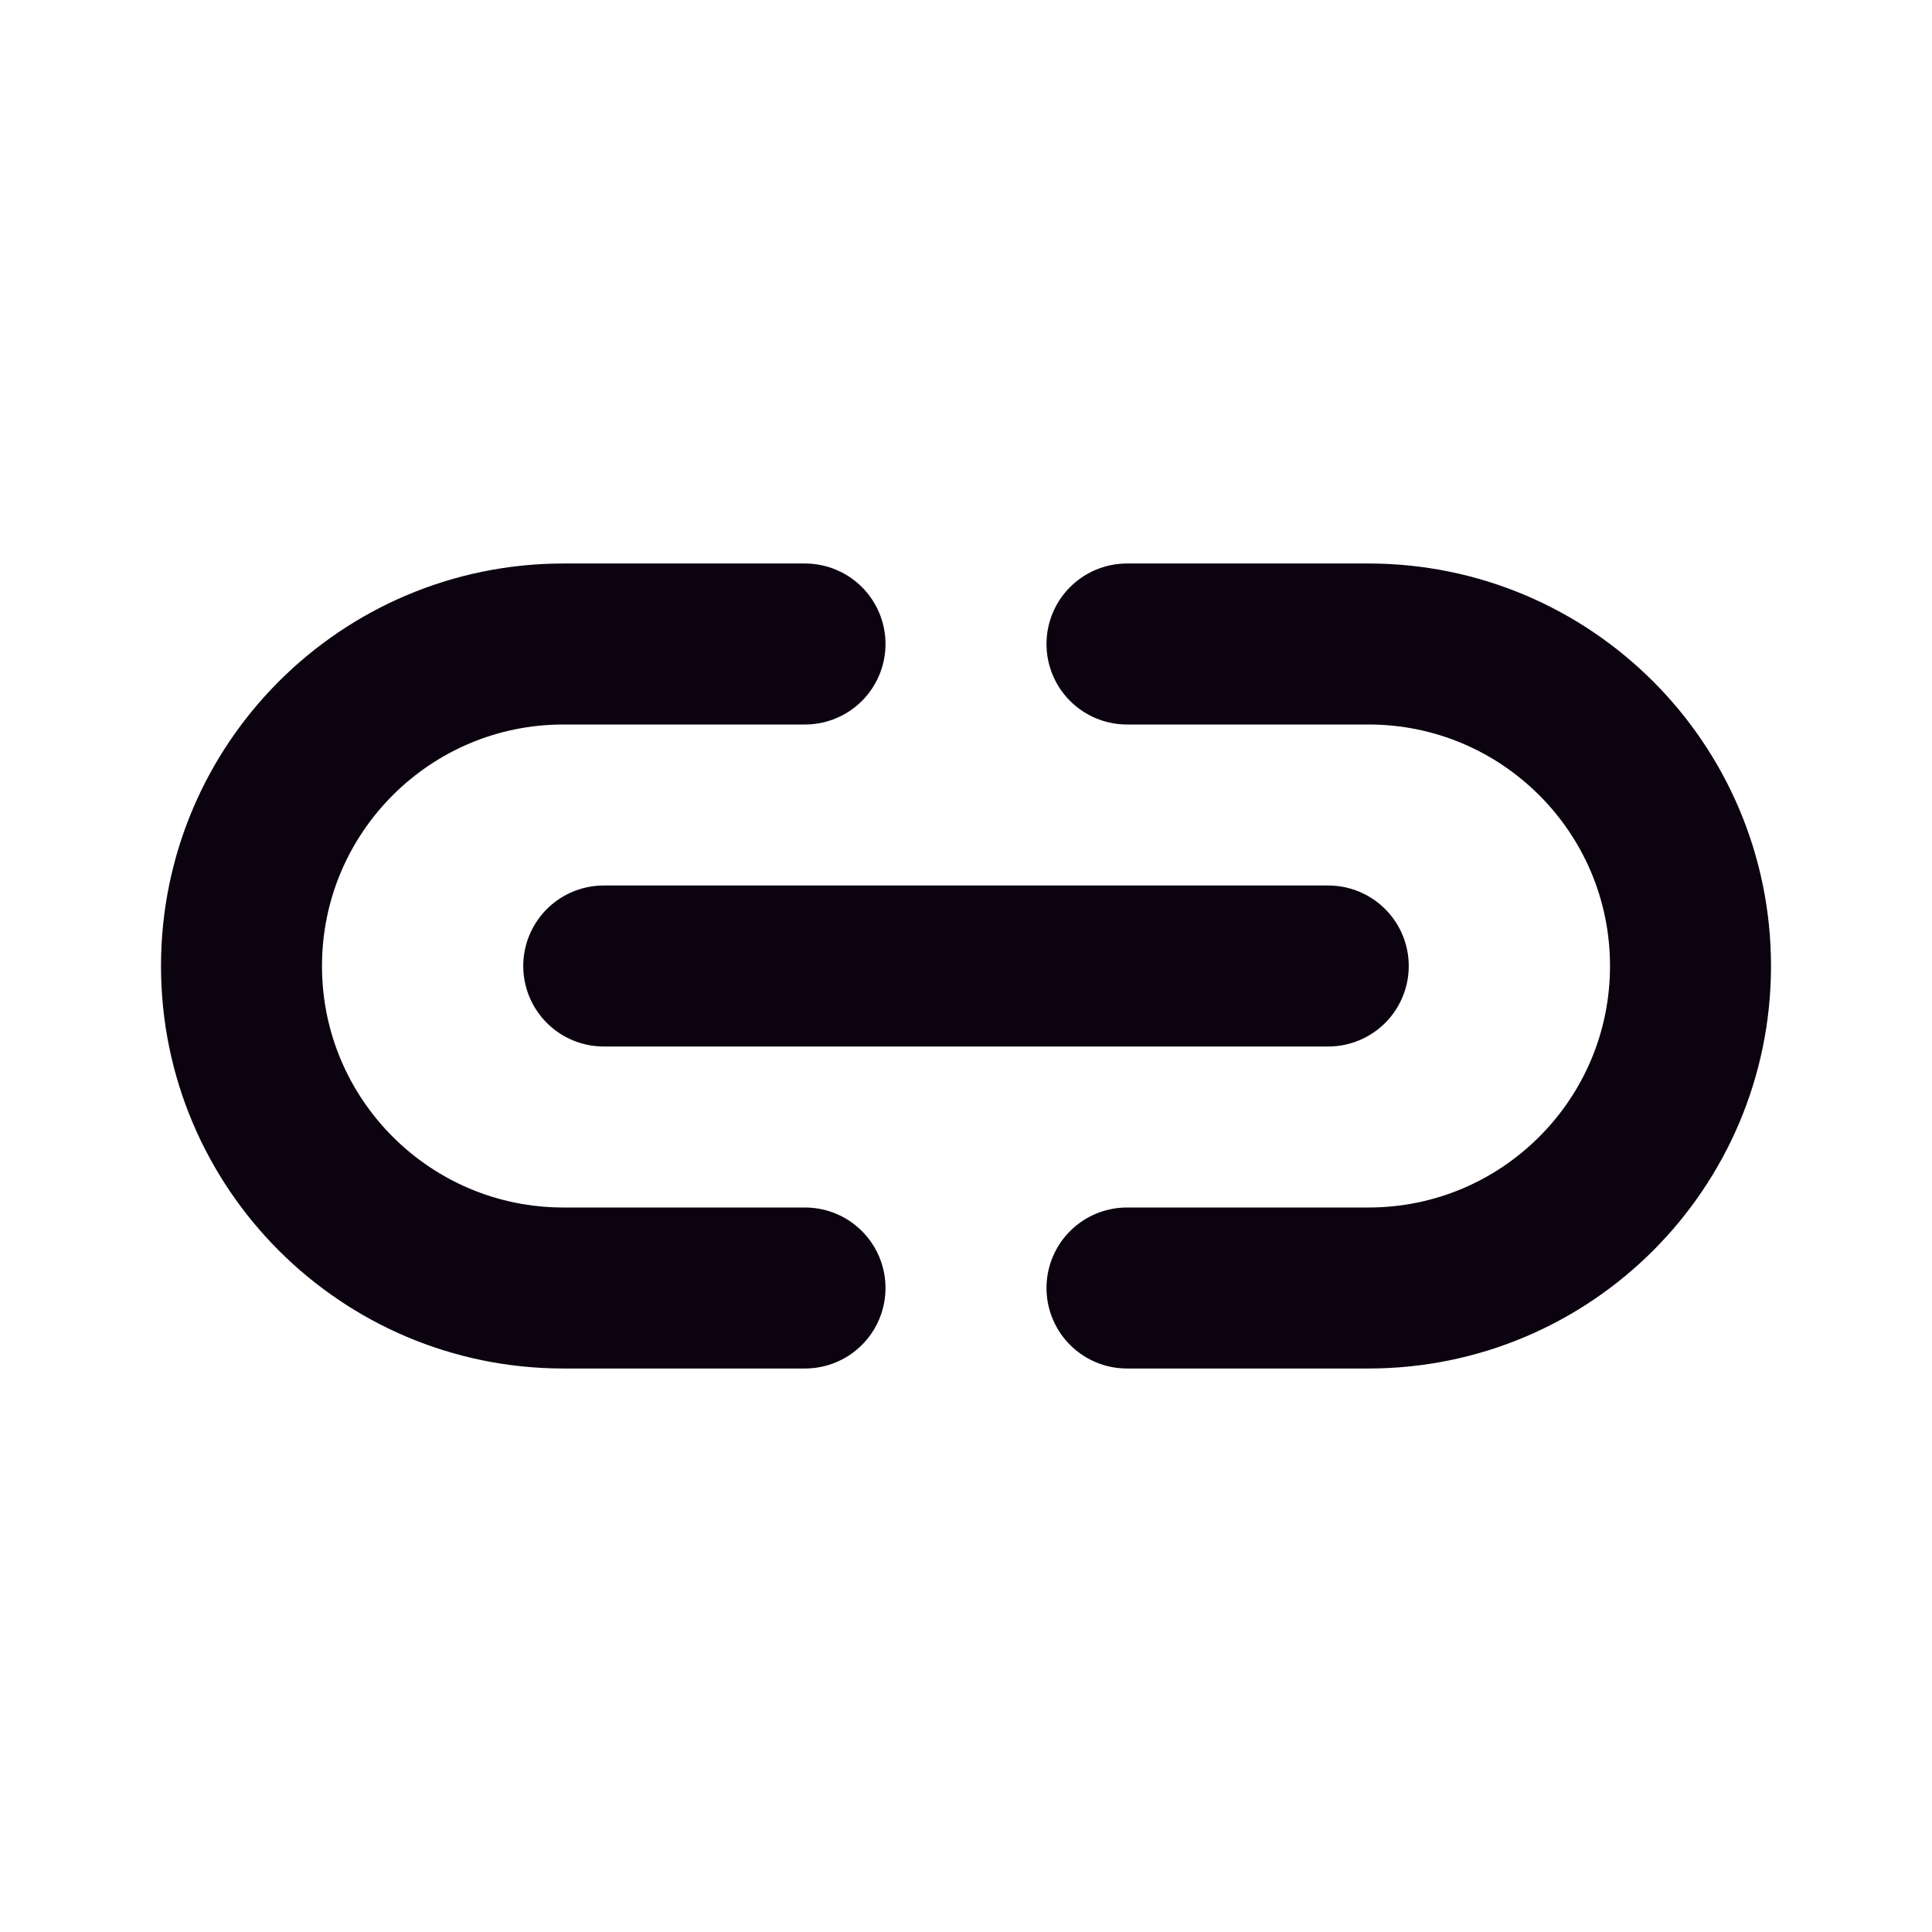
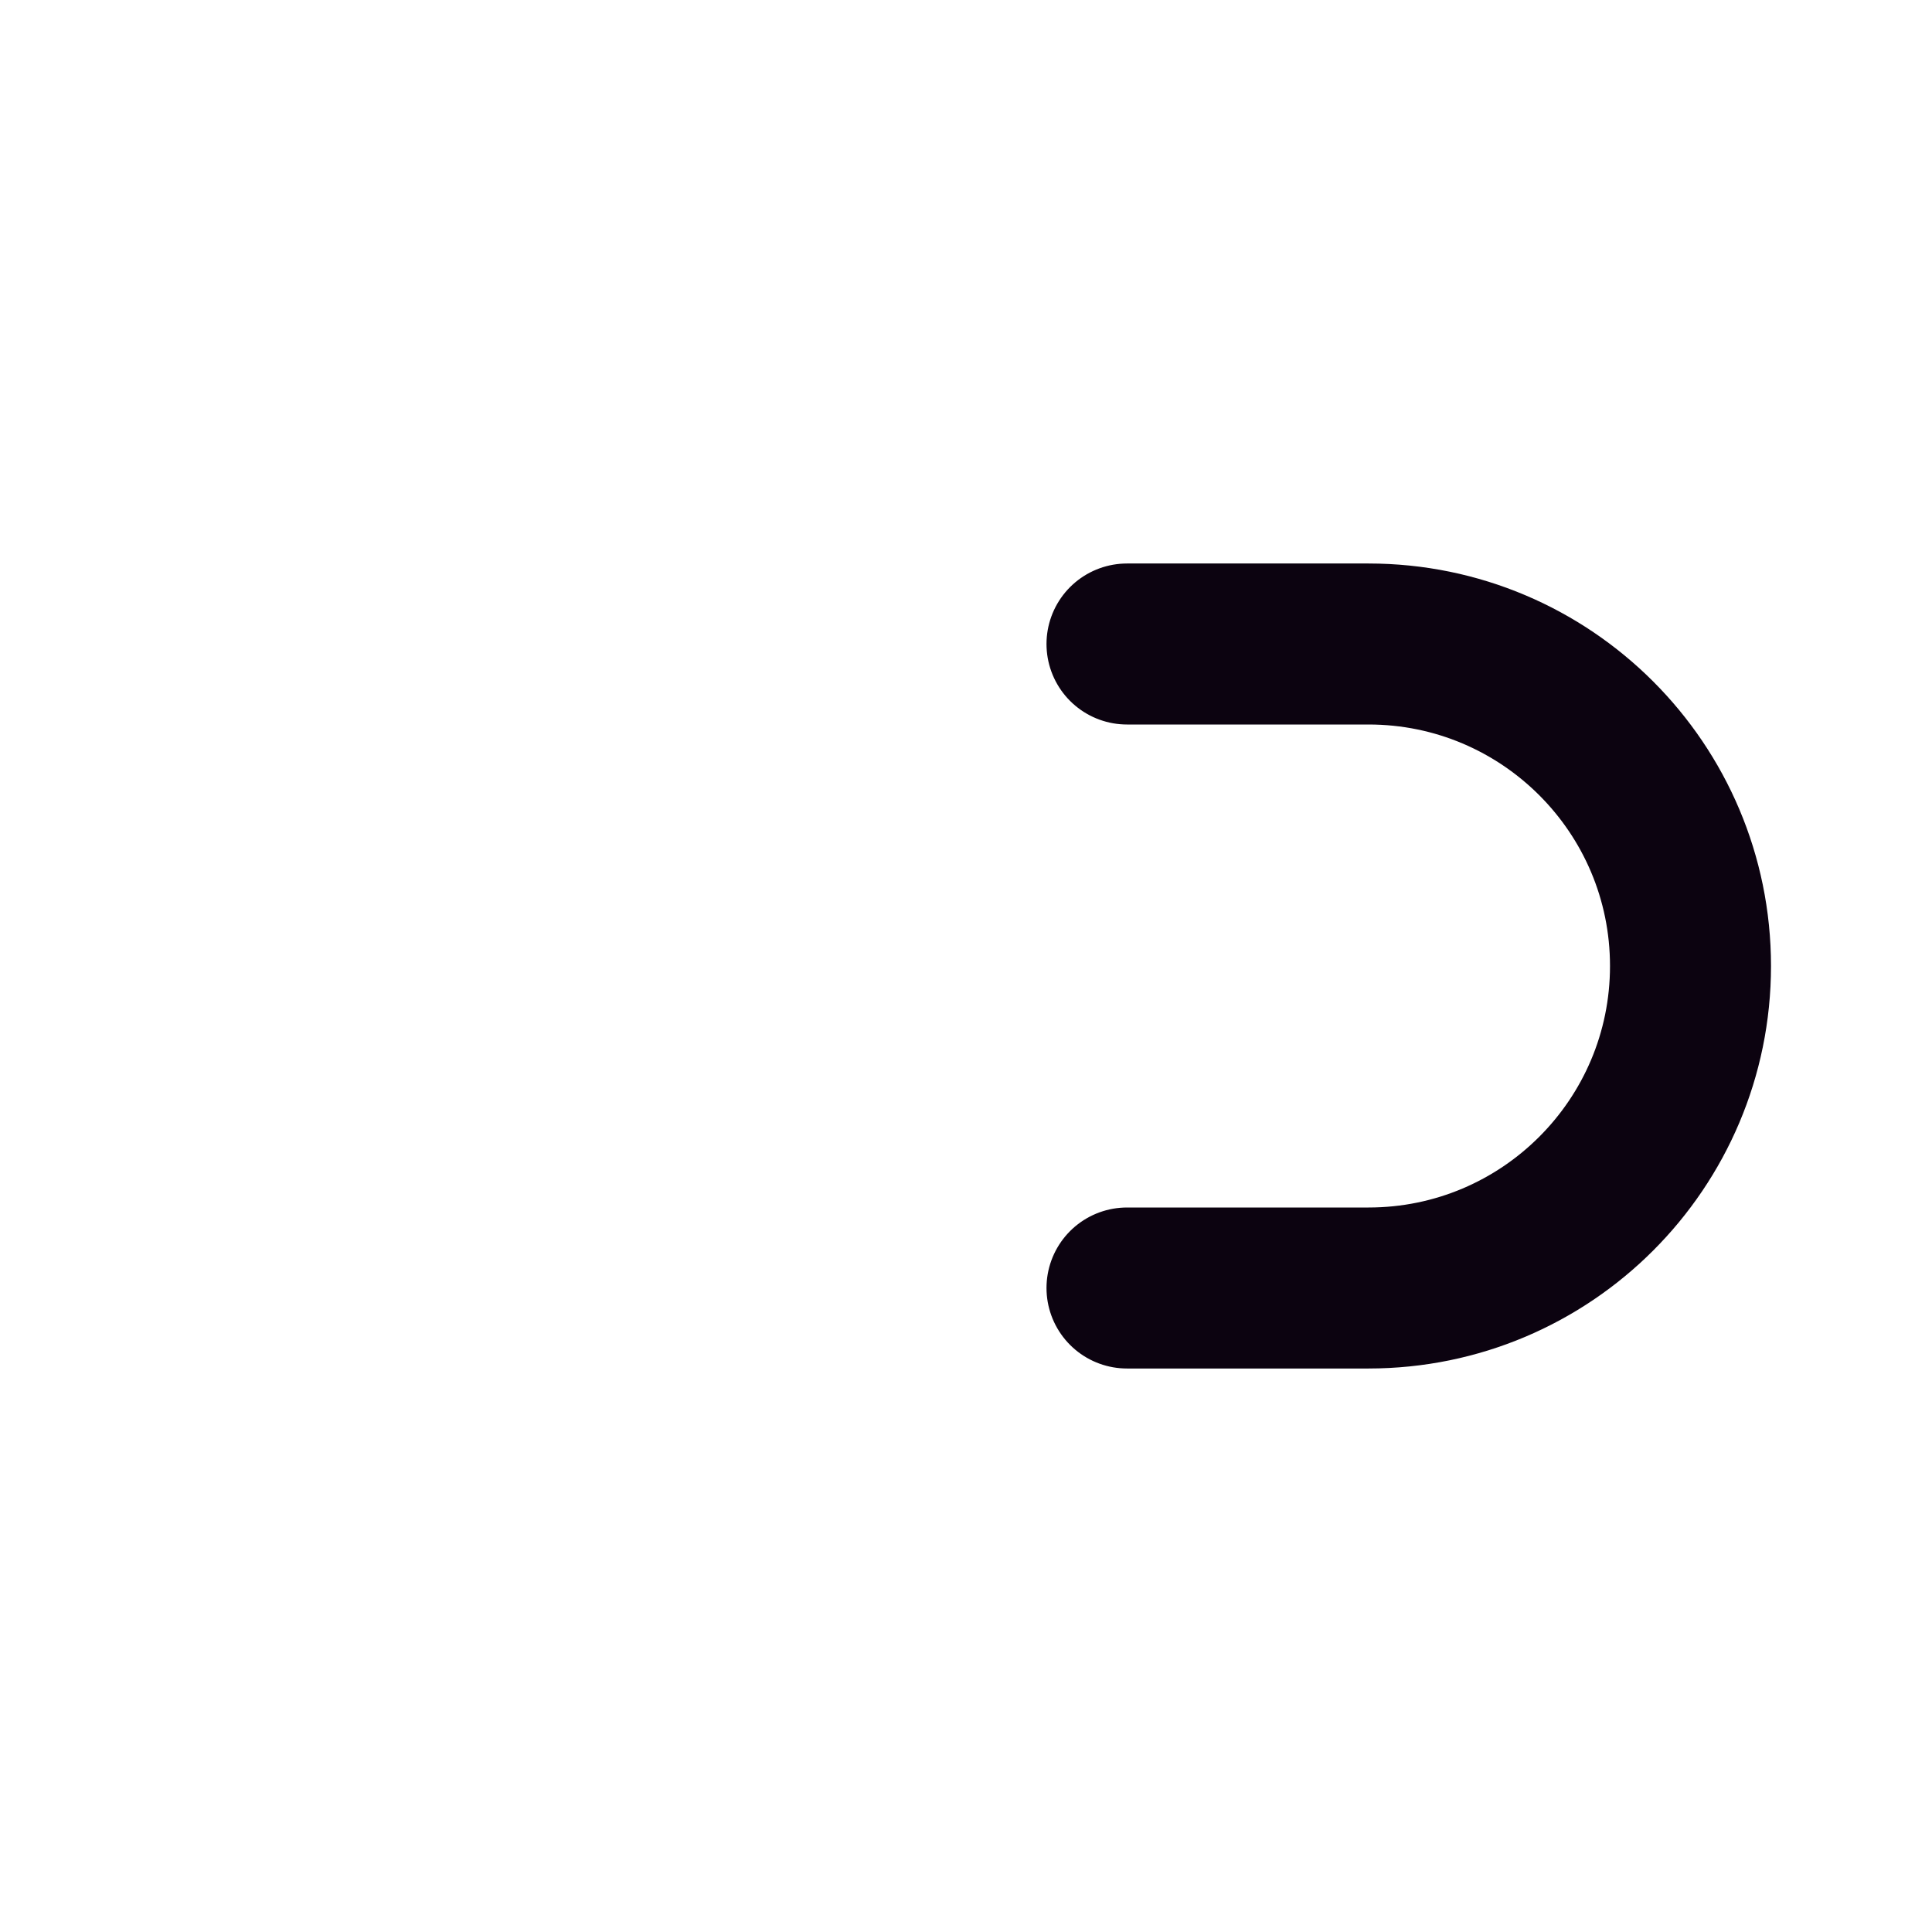
<svg xmlns="http://www.w3.org/2000/svg" width="800px" height="800px" viewBox="0 0 24 24" version="1.1">
  <title>Link</title>
  <g id="Page-1" stroke="none" stroke-width="1" fill="none" fill-rule="evenodd">
    <g id="Link">
      <rect id="Rectangle" fill-rule="nonzero" x="0" y="0" width="24" height="24">

</rect>
      <path d="M14,16 L17,16 C19.209,16 21,14.209 21,12 L21,12 C21,9.791 19.209,8 17,8 L14,8" id="Path" stroke="#0C0310" stroke-width="2" stroke-linecap="round">

</path>
-       <path d="M10,16 L7,16 C4.791,16 3,14.209 3,12 L3,12 C3,9.791 4.791,8 7,8 L10,8" id="Path" stroke="#0C0310" stroke-width="2" stroke-linecap="round">
- 
- </path>
-       <line x1="7.5" y1="12" x2="16.5" y2="12" id="Path" stroke="#0C0310" stroke-width="2" stroke-linecap="round">
- 
- </line>
    </g>
  </g>
</svg>